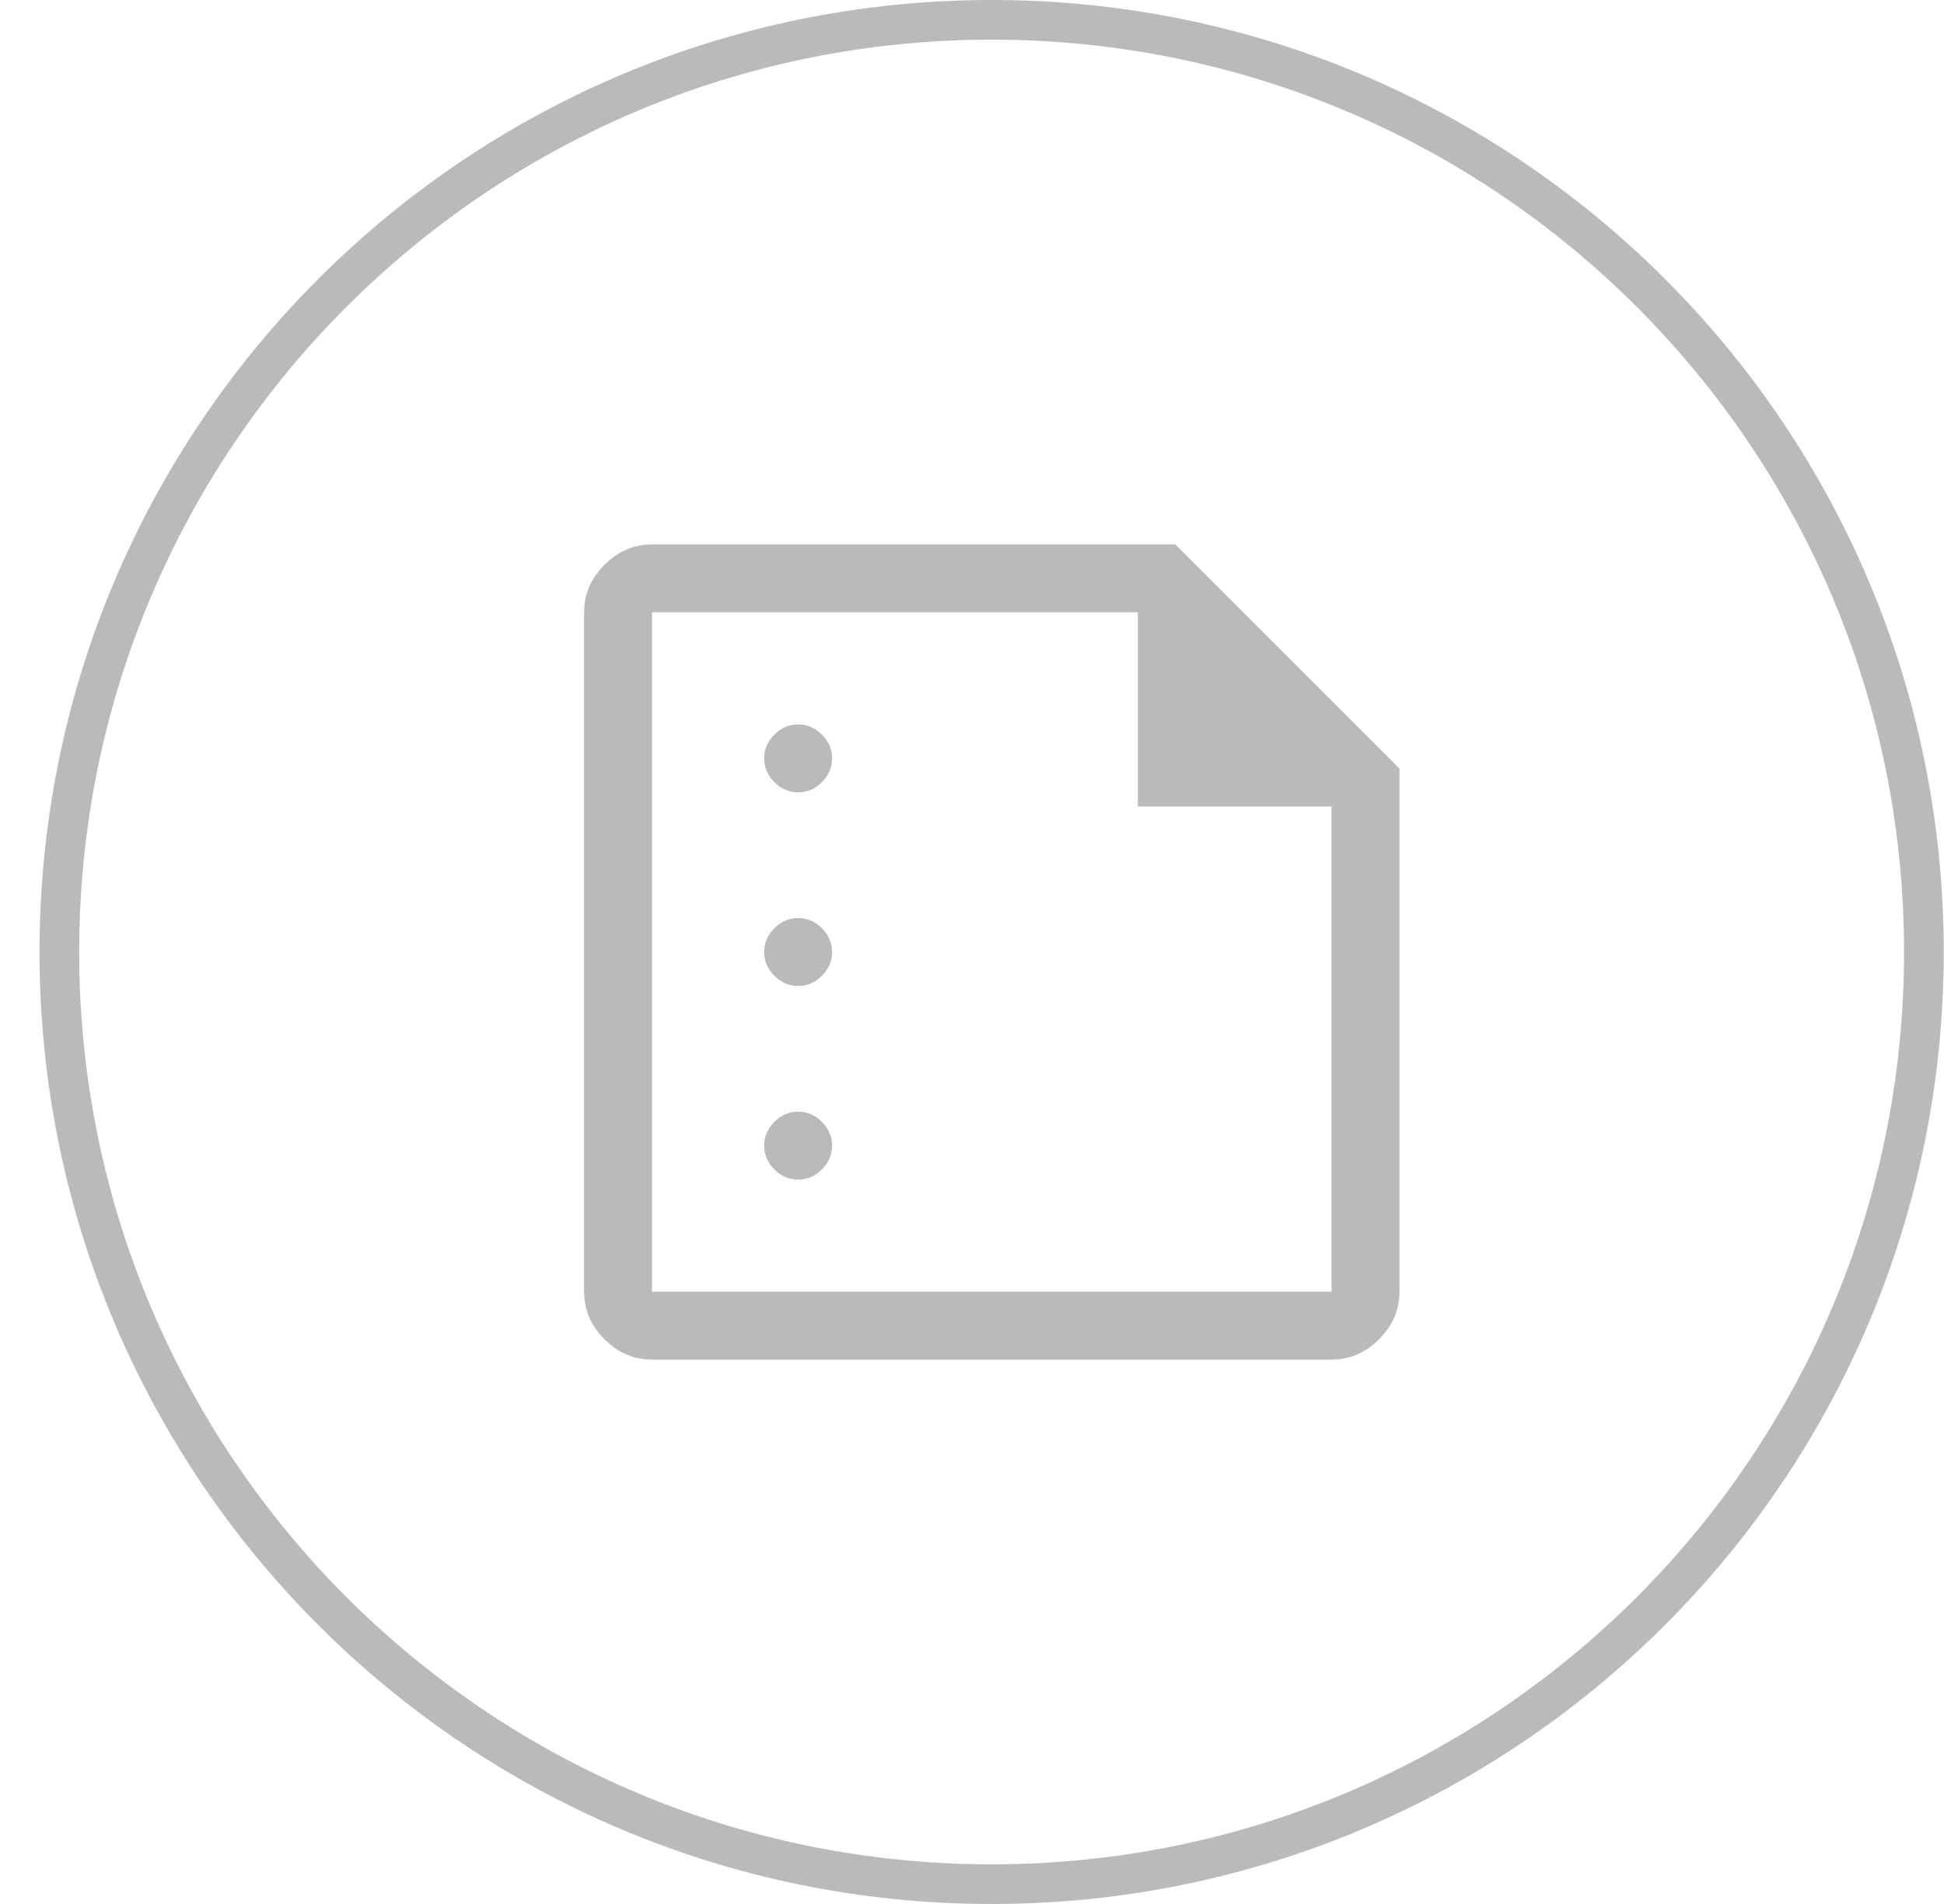
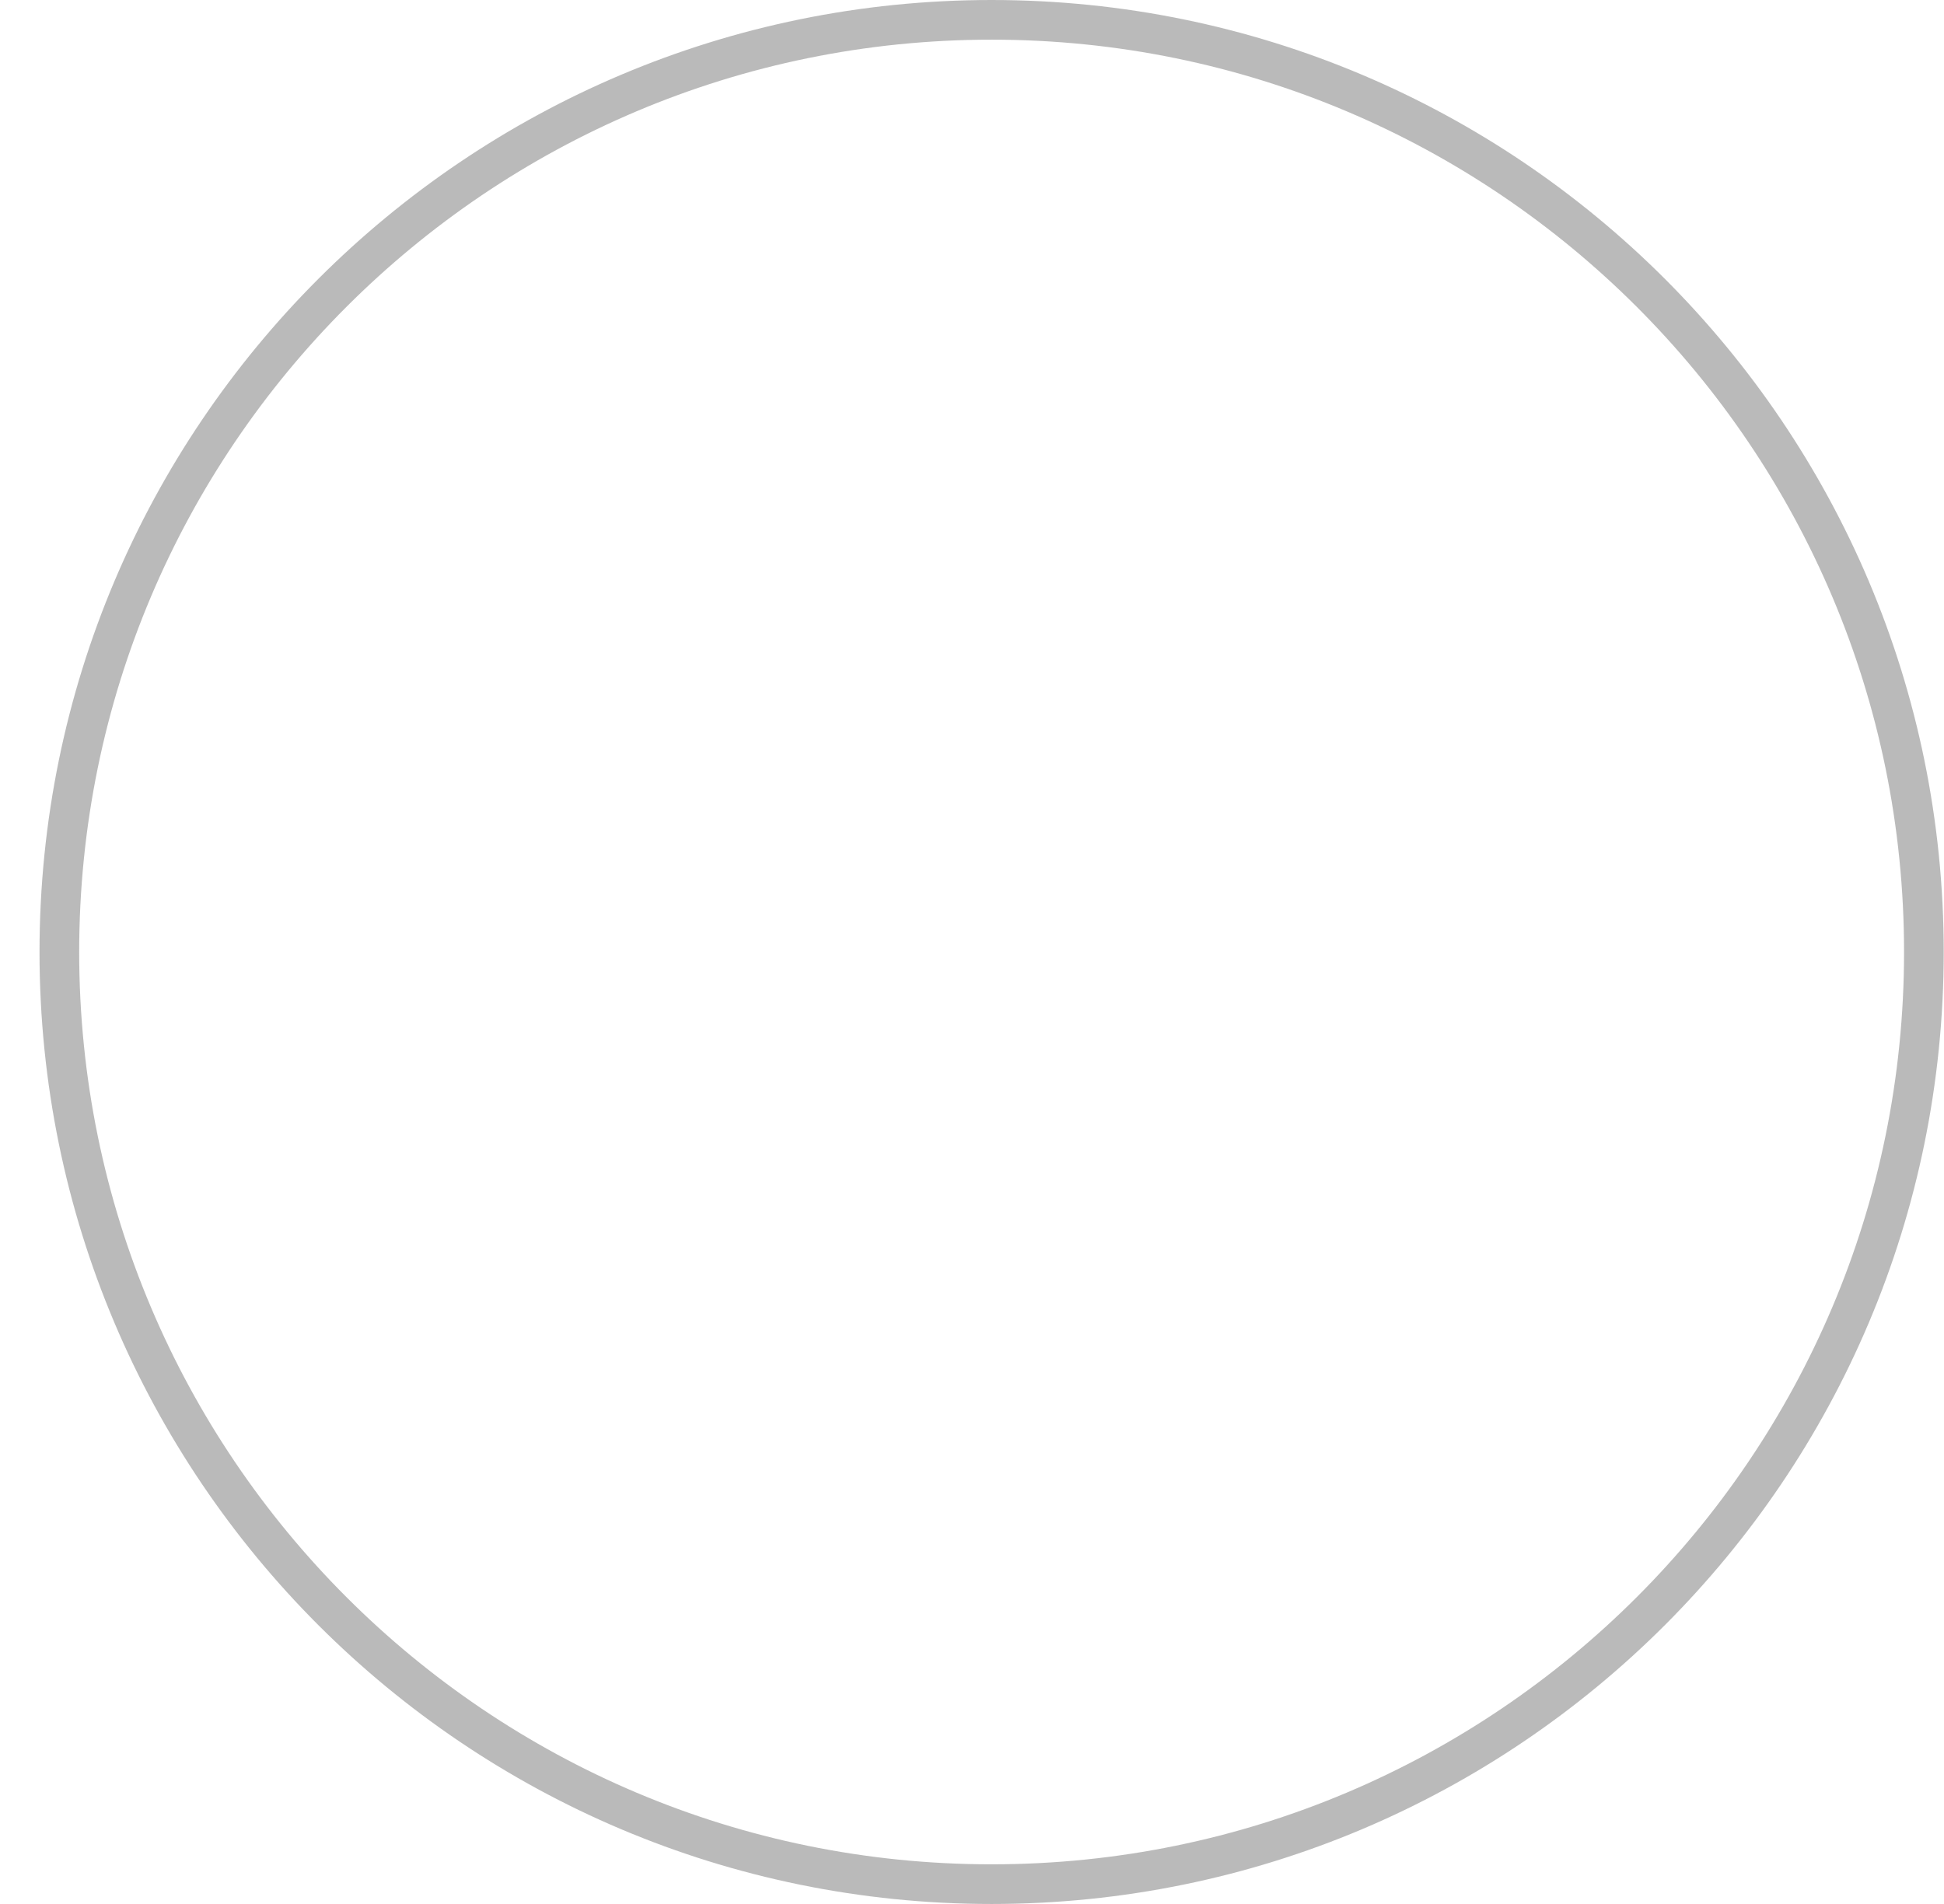
<svg xmlns="http://www.w3.org/2000/svg" width="49" height="48" viewBox="0 0 49 48" fill="none">
  <g id="Group 1000008192" opacity="0.5">
    <path id="Ellipse 23621" d="M48.493 24C48.493 36.979 37.972 47.5 24.994 47.5C12.017 47.5 1.496 36.979 1.496 24C1.496 11.021 12.017 0.5 24.994 0.5C37.972 0.5 48.493 11.021 48.493 24Z" stroke="#767676" />
-     <path id="Vector" d="M15.935 32.564V33.064H16.435H33.562H34.062V32.564V20.33V19.83H33.562H29.181V15.436V14.936H28.681H16.435H15.935V15.436V32.564ZM20.363 19.365C20.28 19.449 20.205 19.475 20.118 19.475C20.03 19.475 19.956 19.449 19.872 19.365C19.788 19.281 19.761 19.206 19.761 19.119C19.761 19.032 19.788 18.957 19.872 18.873C19.956 18.789 20.03 18.762 20.118 18.762C20.205 18.762 20.28 18.789 20.363 18.873C20.447 18.957 20.474 19.032 20.474 19.119C20.474 19.206 20.447 19.281 20.363 19.365ZM20.363 24.246C20.28 24.33 20.205 24.357 20.118 24.357C20.03 24.357 19.956 24.33 19.872 24.246C19.788 24.162 19.761 24.087 19.761 24C19.761 23.913 19.788 23.838 19.872 23.754C19.956 23.671 20.03 23.644 20.118 23.644C20.205 23.644 20.28 23.671 20.363 23.754C20.447 23.838 20.474 23.913 20.474 24C20.474 24.087 20.447 24.162 20.363 24.246ZM20.363 29.128C20.28 29.212 20.205 29.238 20.118 29.238C20.03 29.238 19.956 29.212 19.872 29.128C19.788 29.044 19.761 28.969 19.761 28.882C19.761 28.795 19.788 28.72 19.872 28.636C19.956 28.552 20.03 28.525 20.118 28.525C20.205 28.525 20.28 28.552 20.363 28.636C20.447 28.72 20.474 28.795 20.474 28.882C20.474 28.969 20.447 29.044 20.363 29.128ZM16.435 33.777C16.12 33.777 15.845 33.665 15.59 33.41C15.335 33.154 15.223 32.88 15.223 32.564V15.436C15.223 15.121 15.335 14.846 15.59 14.591C15.845 14.336 16.12 14.224 16.435 14.224H29.416L34.775 19.583V32.564C34.775 32.88 34.662 33.154 34.407 33.41C34.152 33.665 33.877 33.777 33.562 33.777H16.435Z" fill="#767676" stroke="#767676" />
  </g>
</svg>